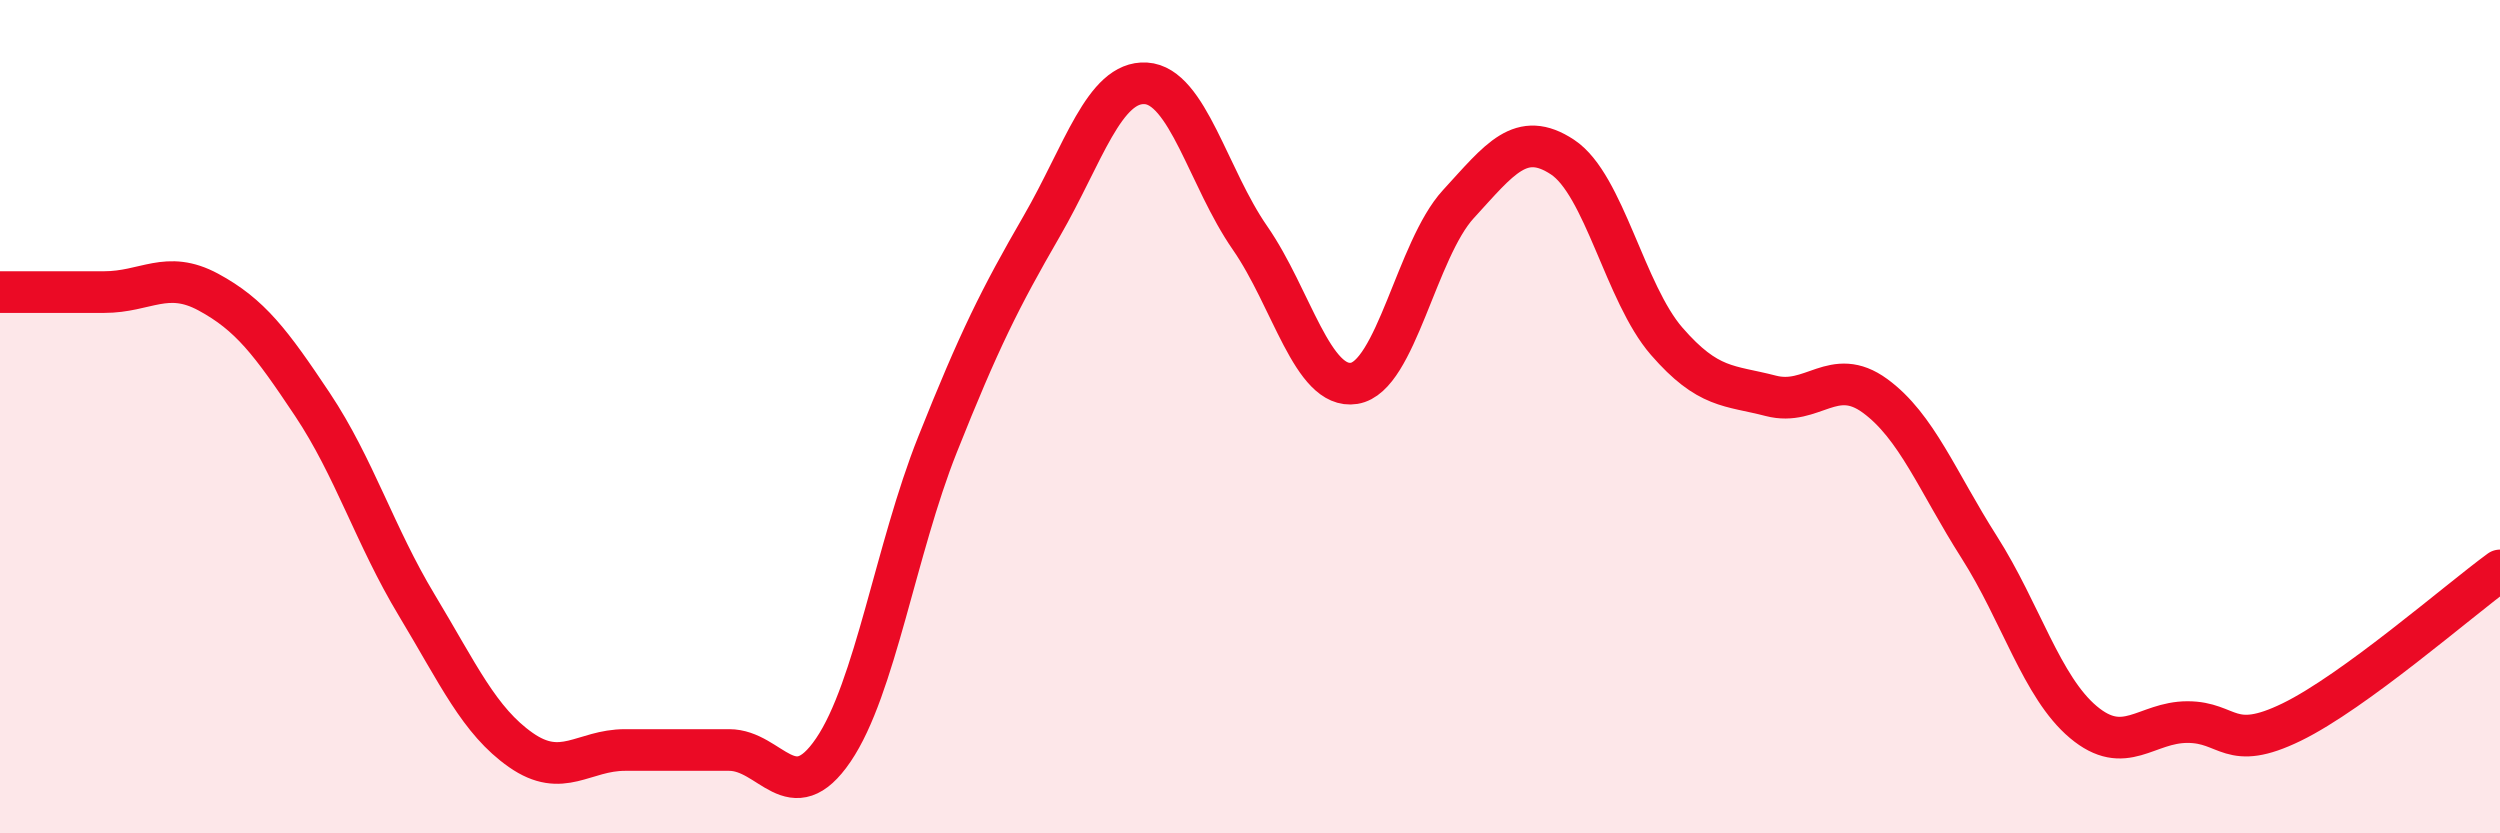
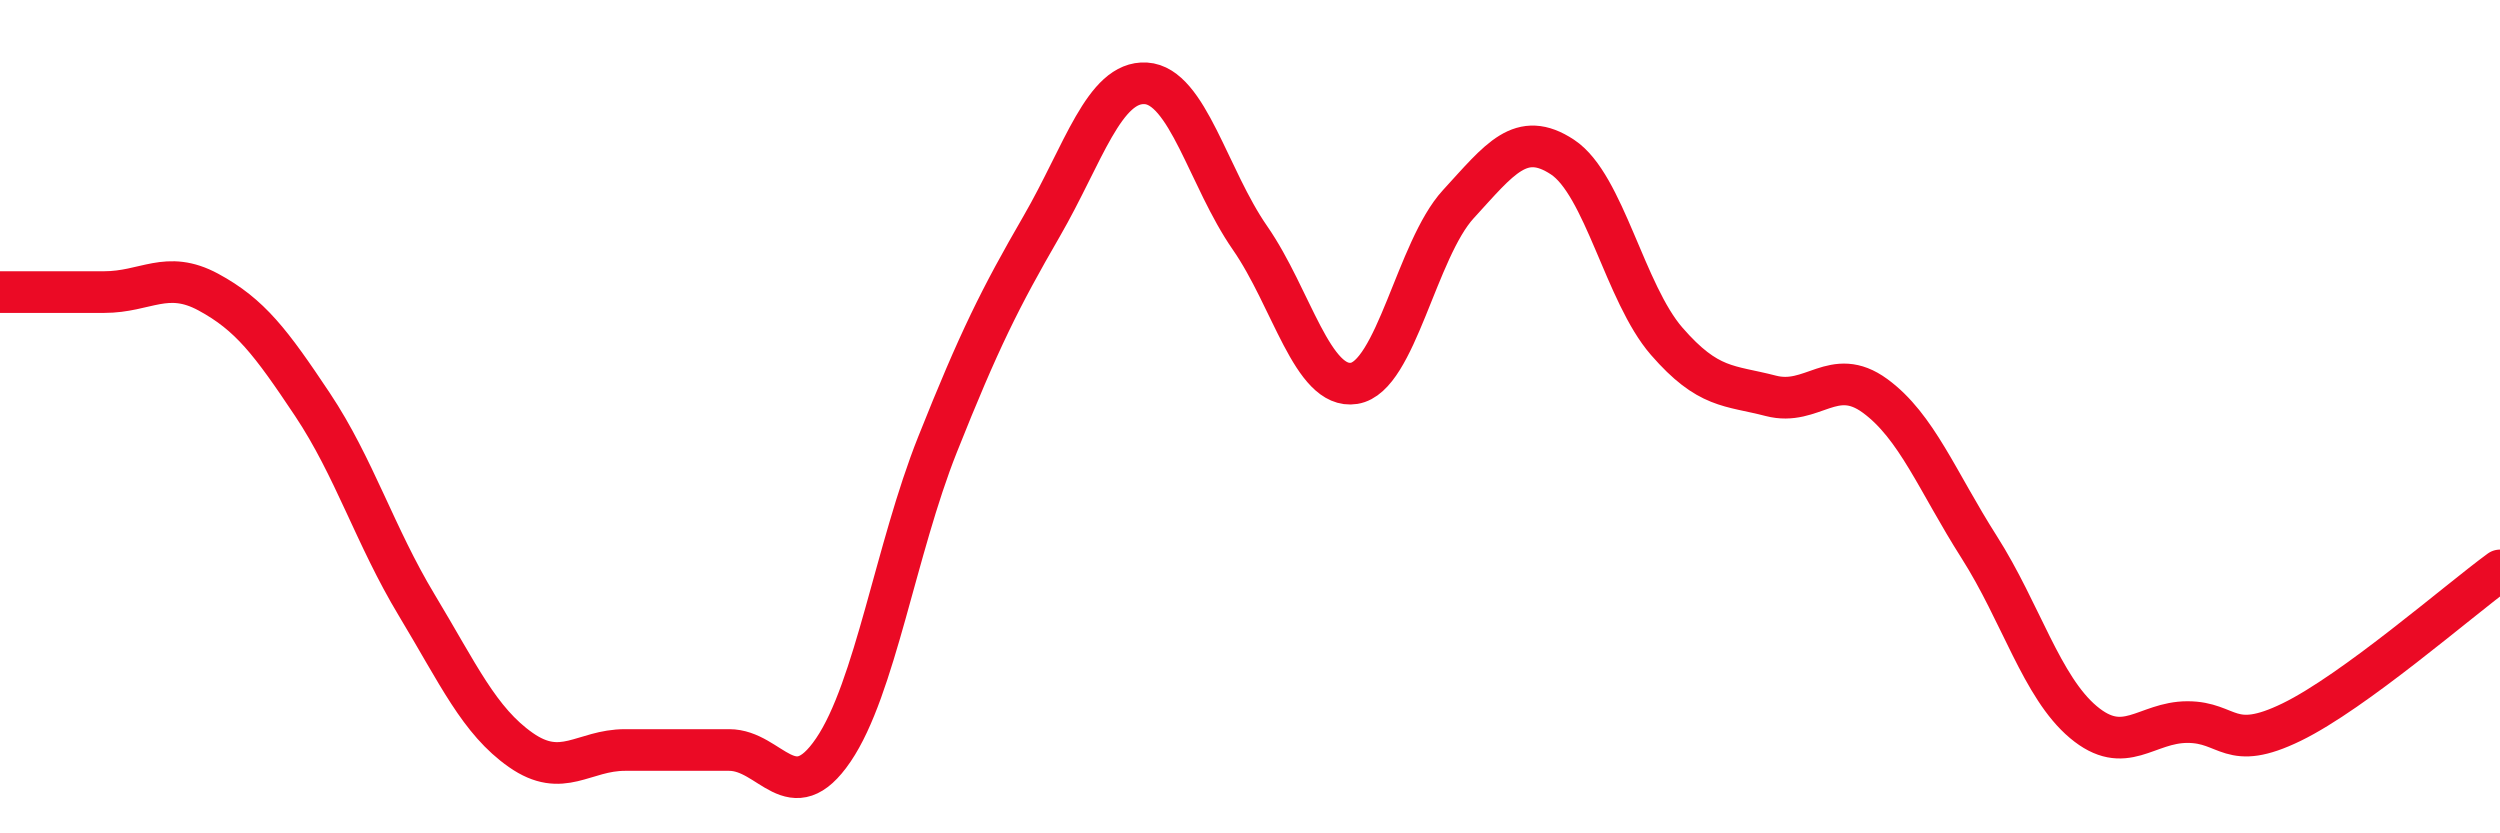
<svg xmlns="http://www.w3.org/2000/svg" width="60" height="20" viewBox="0 0 60 20">
-   <path d="M 0,7.01 C 0.5,7.01 1.5,7.01 2.5,7.01 C 3.5,7.01 4,6.47 5,7.01 C 6,7.55 6.5,8.21 7.5,9.71 C 8.5,11.21 9,12.86 10,14.52 C 11,16.18 11.5,17.3 12.5,18 C 13.5,18.7 14,18 15,18 C 16,18 16.5,18 17.5,18 C 18.5,18 19,19.47 20,18 C 21,16.53 21.5,13.18 22.5,10.67 C 23.5,8.16 24,7.16 25,5.43 C 26,3.7 26.5,1.94 27.5,2 C 28.5,2.06 29,4.27 30,5.71 C 31,7.15 31.5,9.36 32.5,9.2 C 33.5,9.04 34,5.99 35,4.9 C 36,3.81 36.5,3.11 37.5,3.77 C 38.5,4.43 39,7.04 40,8.19 C 41,9.34 41.5,9.24 42.5,9.5 C 43.5,9.76 44,8.77 45,9.5 C 46,10.23 46.5,11.56 47.5,13.13 C 48.5,14.7 49,16.49 50,17.33 C 51,18.17 51.5,17.33 52.5,17.33 C 53.5,17.33 53.5,18.06 55,17.33 C 56.5,16.6 59,14.42 60,13.69L60 20L0 20Z" fill="#EB0A25" opacity="0.1" stroke-linecap="round" stroke-linejoin="round" />
  <path d="M 0,7.01 C 0.5,7.01 1.5,7.01 2.5,7.01 C 3.5,7.01 4,6.47 5,7.01 C 6,7.55 6.5,8.21 7.5,9.71 C 8.5,11.21 9,12.86 10,14.52 C 11,16.18 11.5,17.3 12.5,18 C 13.5,18.7 14,18 15,18 C 16,18 16.5,18 17.5,18 C 18.5,18 19,19.47 20,18 C 21,16.53 21.5,13.18 22.5,10.67 C 23.5,8.16 24,7.16 25,5.43 C 26,3.7 26.5,1.94 27.5,2 C 28.5,2.06 29,4.27 30,5.71 C 31,7.15 31.5,9.36 32.5,9.2 C 33.5,9.04 34,5.99 35,4.9 C 36,3.81 36.5,3.11 37.5,3.77 C 38.5,4.43 39,7.04 40,8.19 C 41,9.34 41.5,9.24 42.5,9.5 C 43.5,9.76 44,8.77 45,9.5 C 46,10.23 46.5,11.56 47.5,13.13 C 48.5,14.7 49,16.49 50,17.33 C 51,18.17 51.5,17.33 52.5,17.33 C 53.5,17.33 53.5,18.06 55,17.33 C 56.5,16.6 59,14.42 60,13.69" stroke="#EB0A25" stroke-width="1" fill="none" stroke-linecap="round" stroke-linejoin="round" />
</svg>